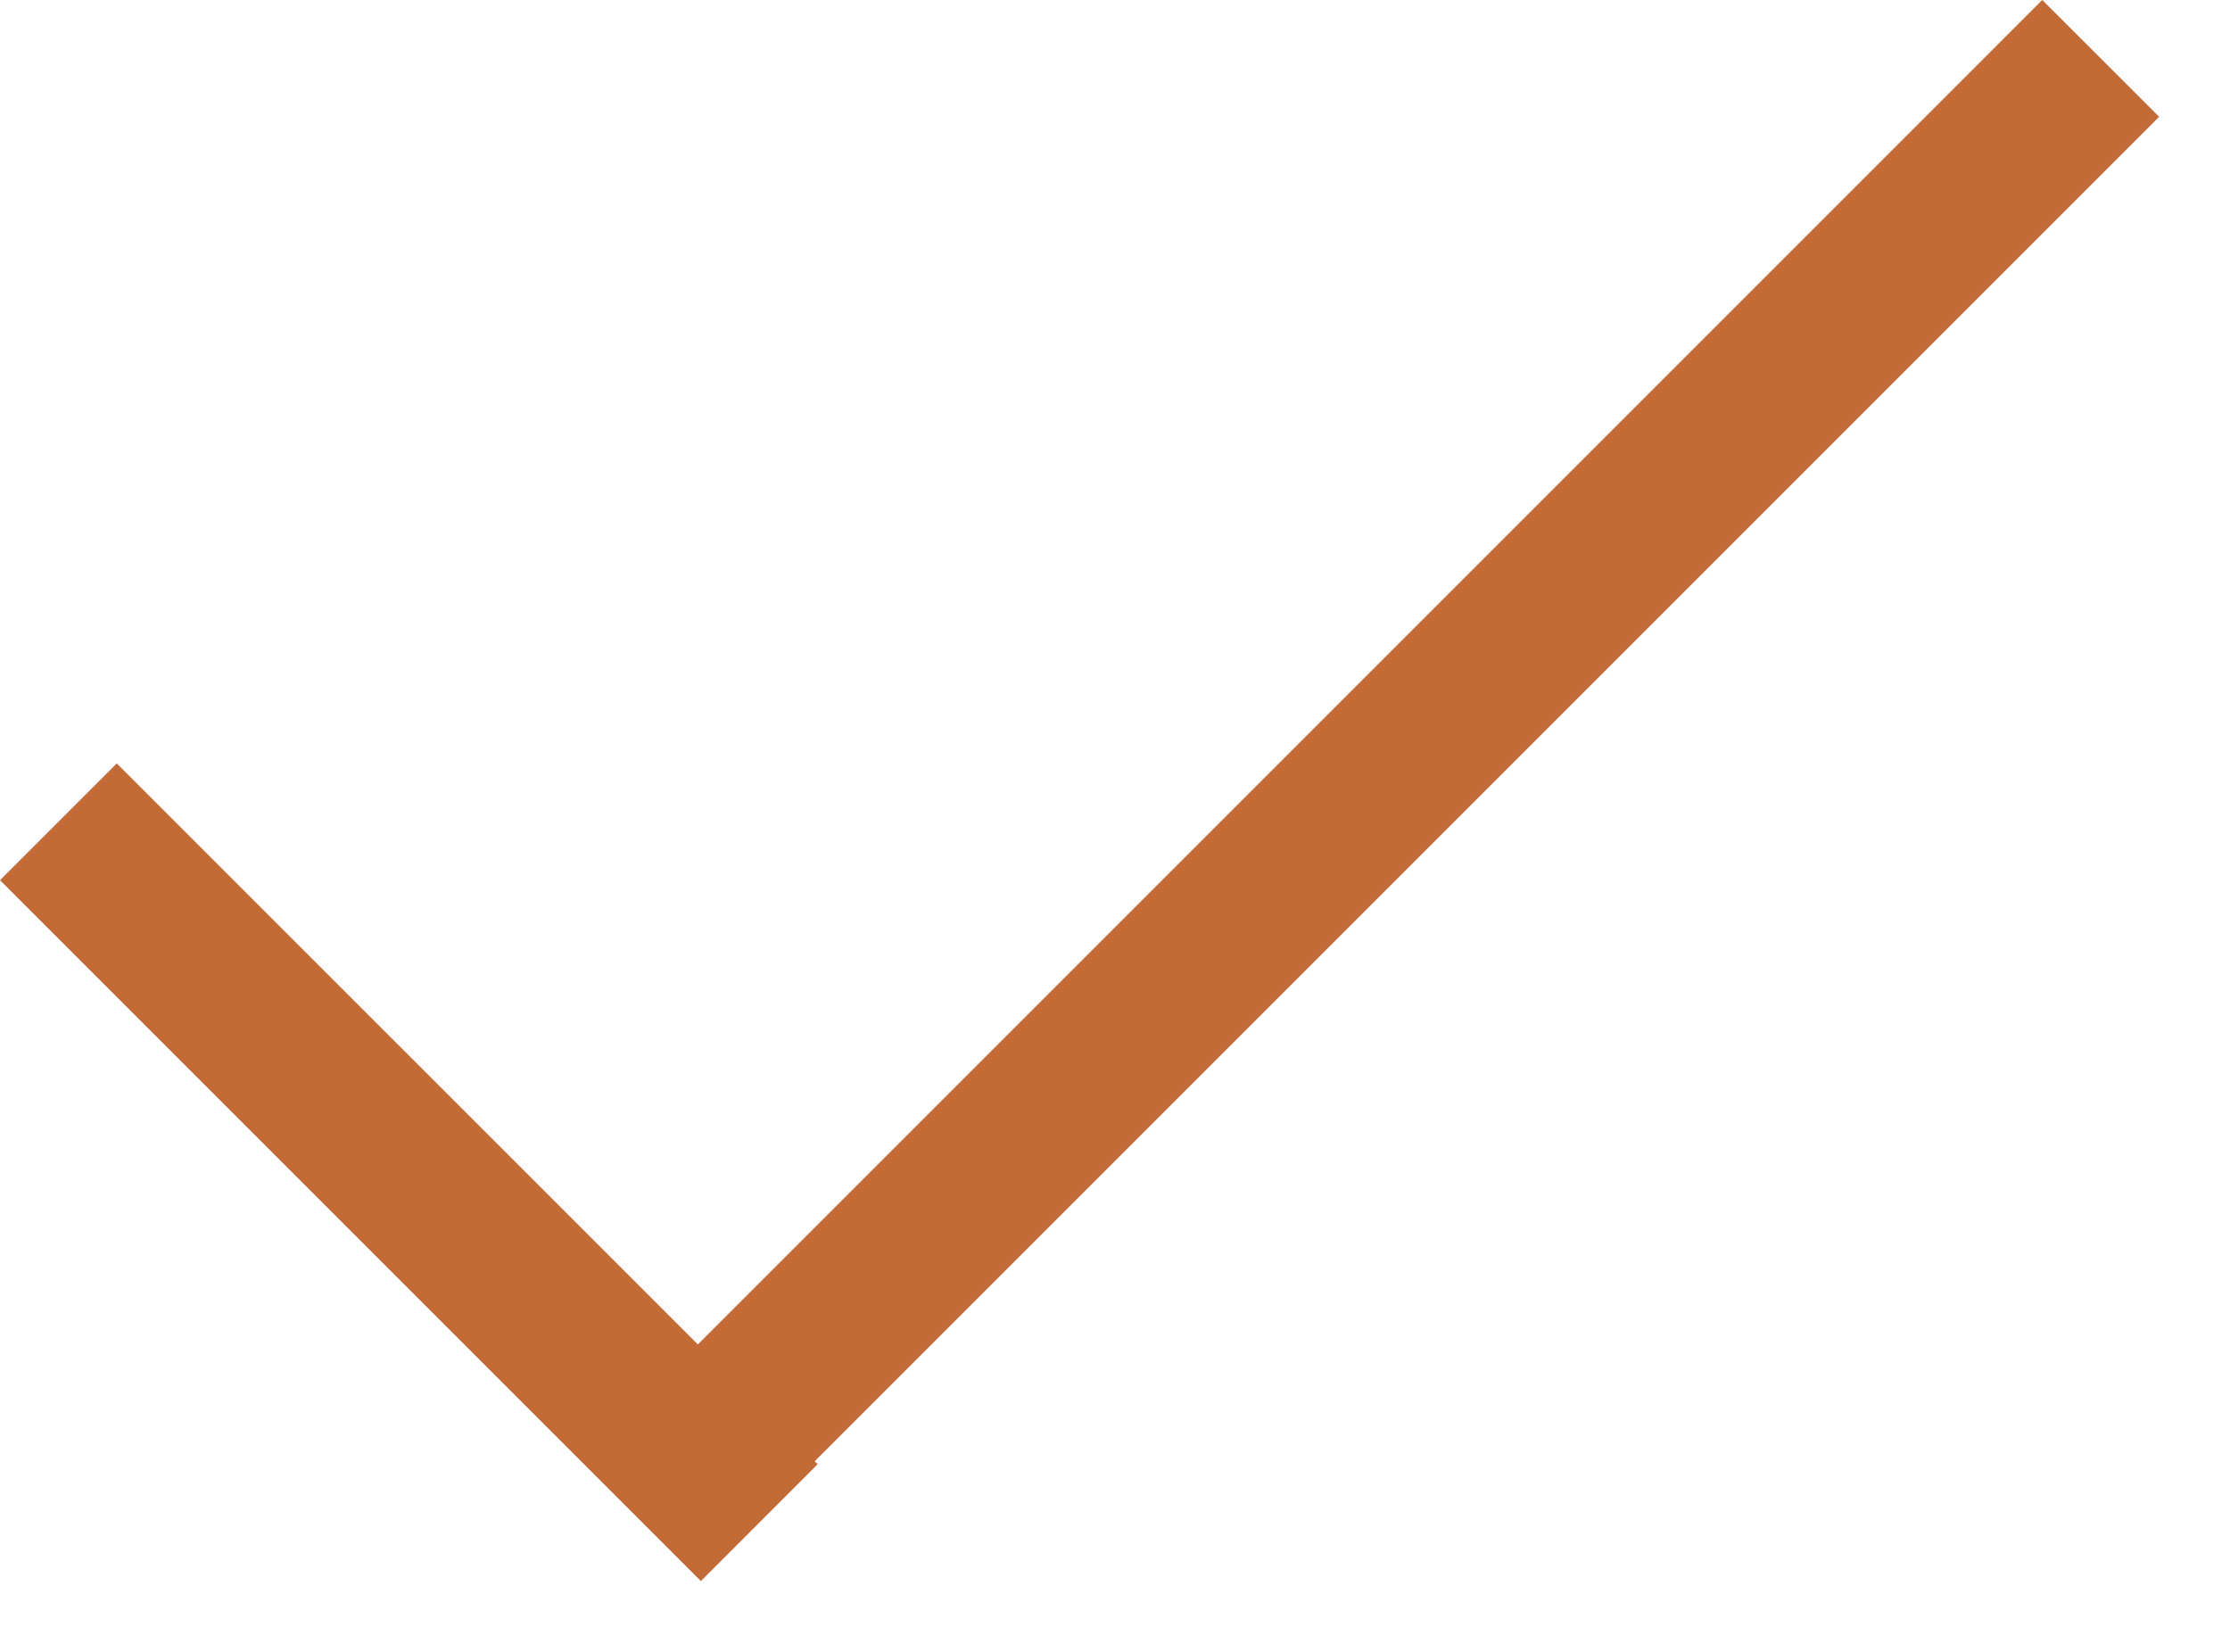
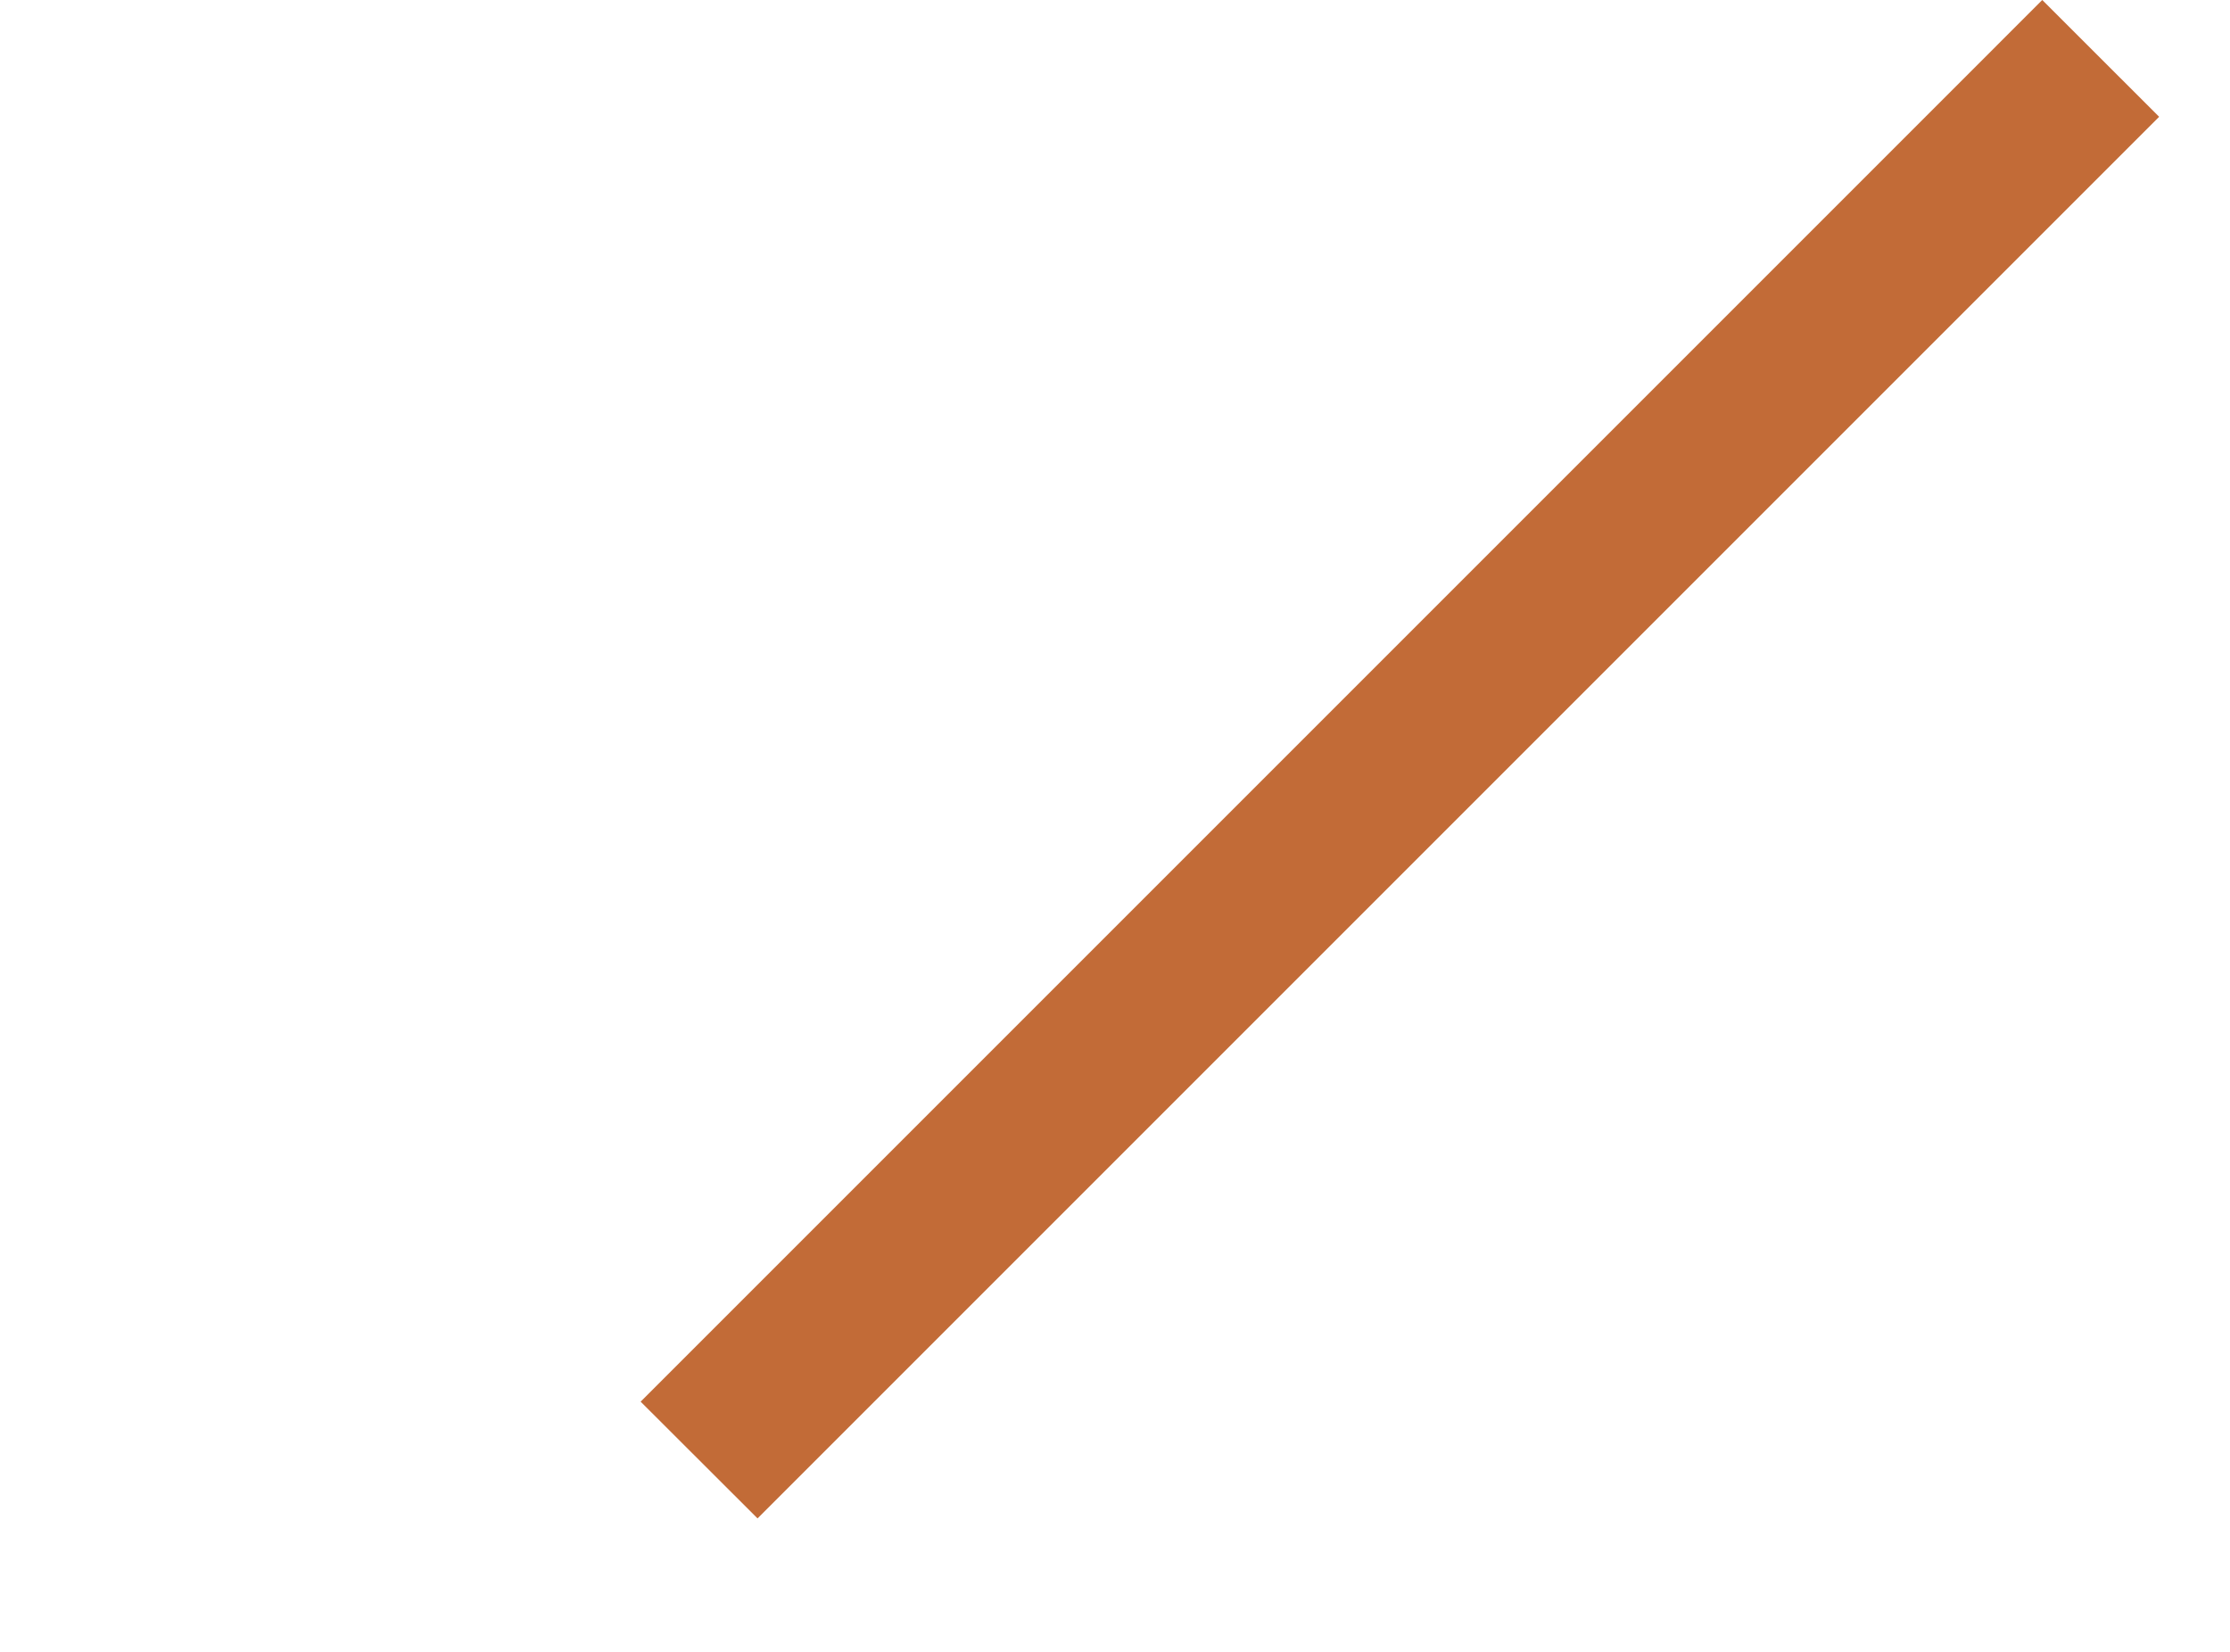
<svg xmlns="http://www.w3.org/2000/svg" width="27" height="20" viewBox="0 0 27 20" fill="none">
  <g fill="#C26B37">
    <path d="M7.757 16.97L24.727 0l1.415 1.414-16.97 16.97-1.415-1.413z" />
-     <path d="M1.414 9.243L9.9 17.728l-1.414 1.415L0 10.657l1.414-1.414z" />
  </g>
</svg>